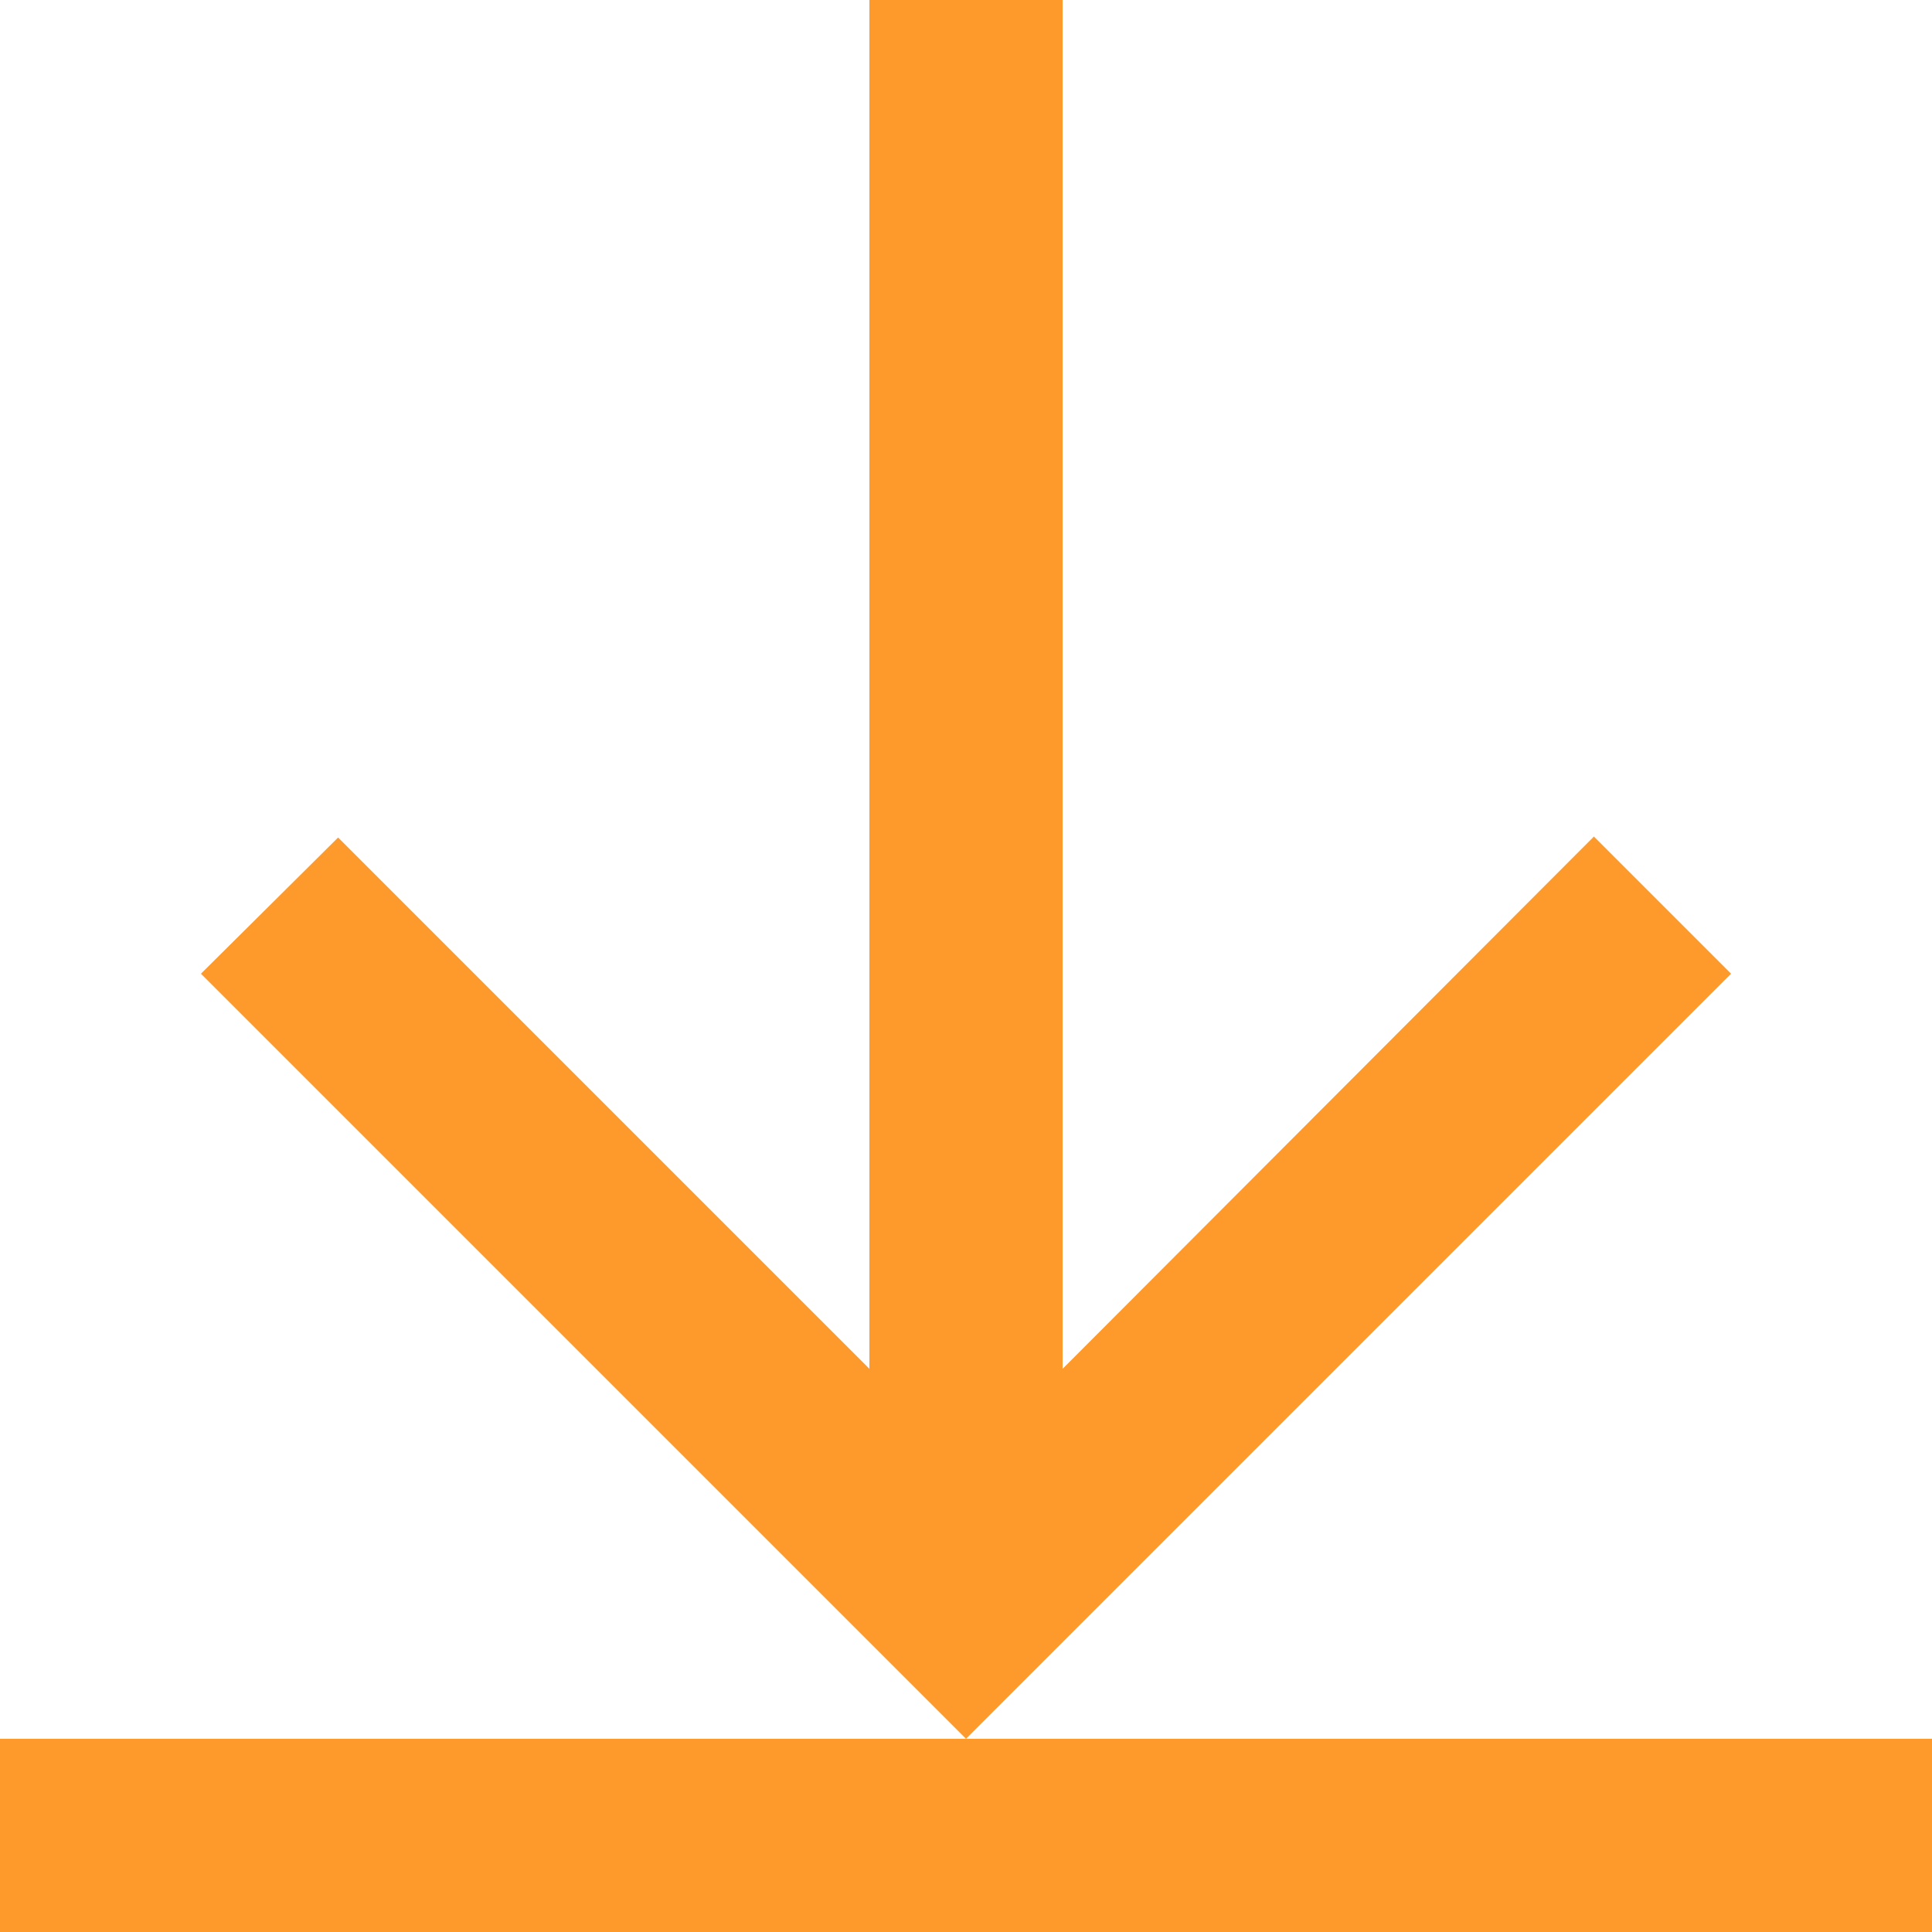
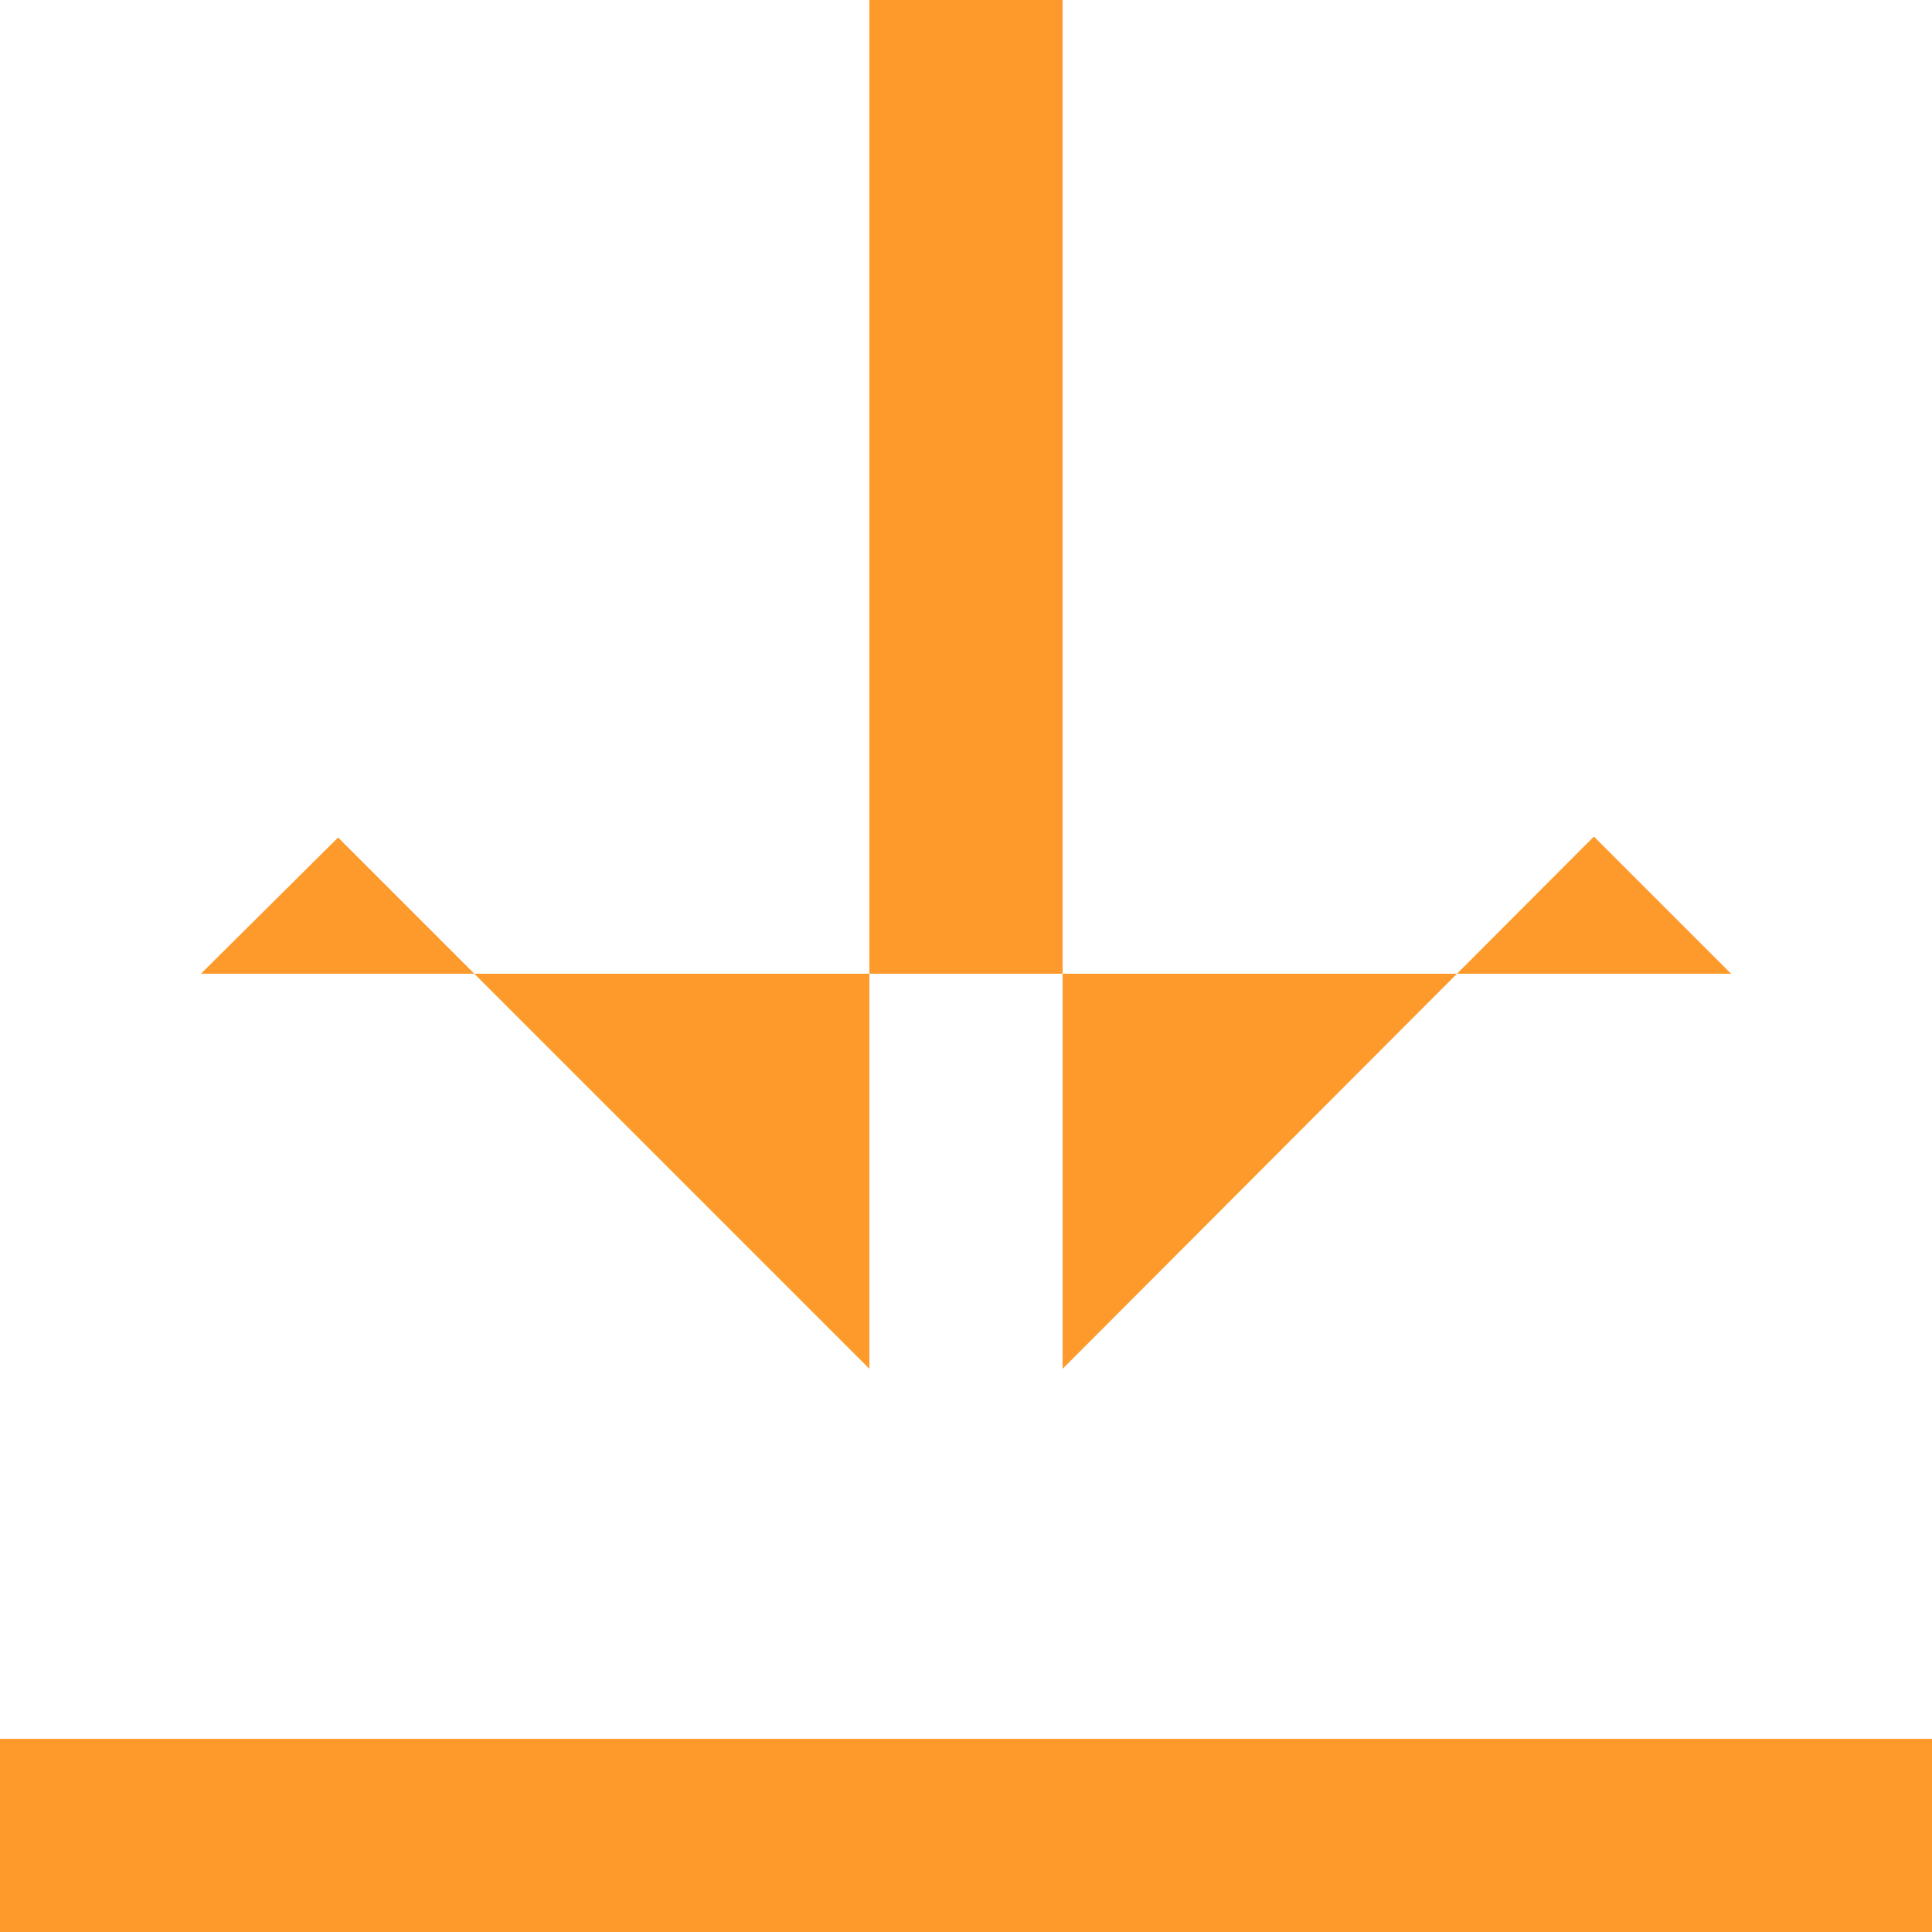
<svg xmlns="http://www.w3.org/2000/svg" width="16" height="16" viewBox="0 0 16 16" fill="none">
-   <path d="M14.336 8.064L8 14.4L1.664 8.064L2.8 6.936L7.2 11.336V0H8.8V11.336L13.2 6.928L14.336 8.064ZM8 14.4H0V16H16V14.4H8Z" fill="#FD9A2B" />
+   <path d="M14.336 8.064L1.664 8.064L2.8 6.936L7.2 11.336V0H8.8V11.336L13.2 6.928L14.336 8.064ZM8 14.4H0V16H16V14.4H8Z" fill="#FD9A2B" />
</svg>